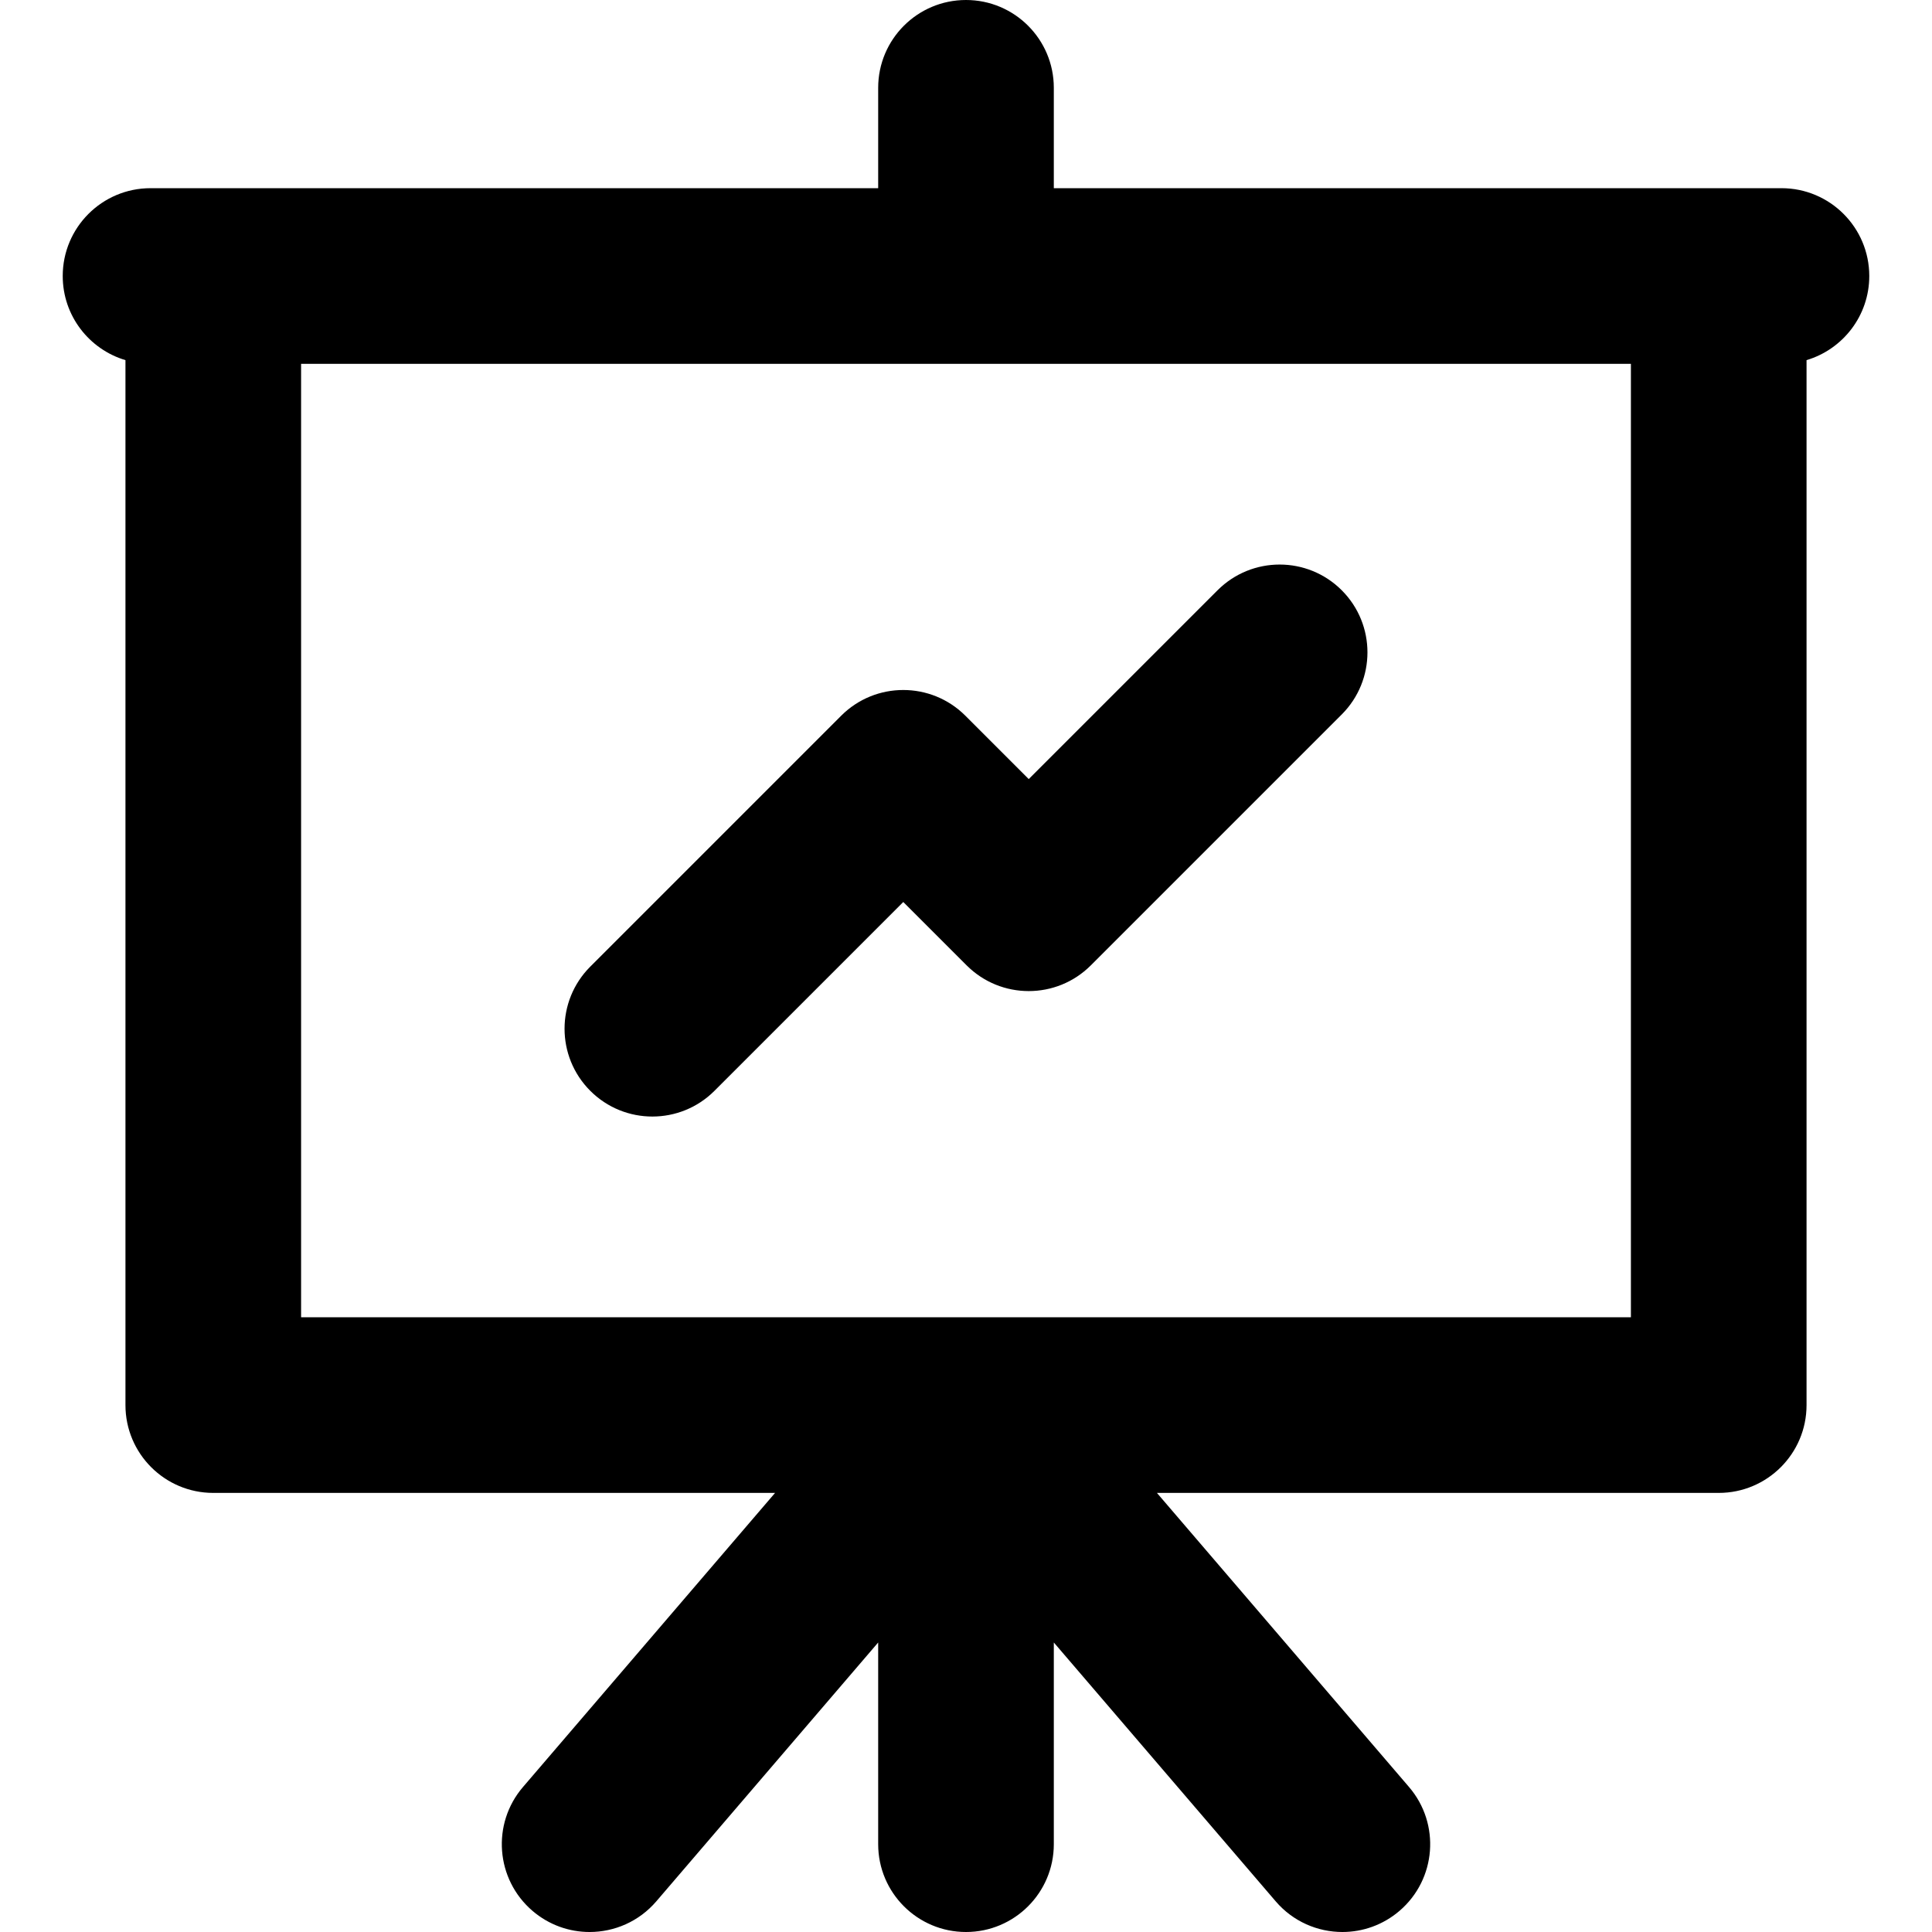
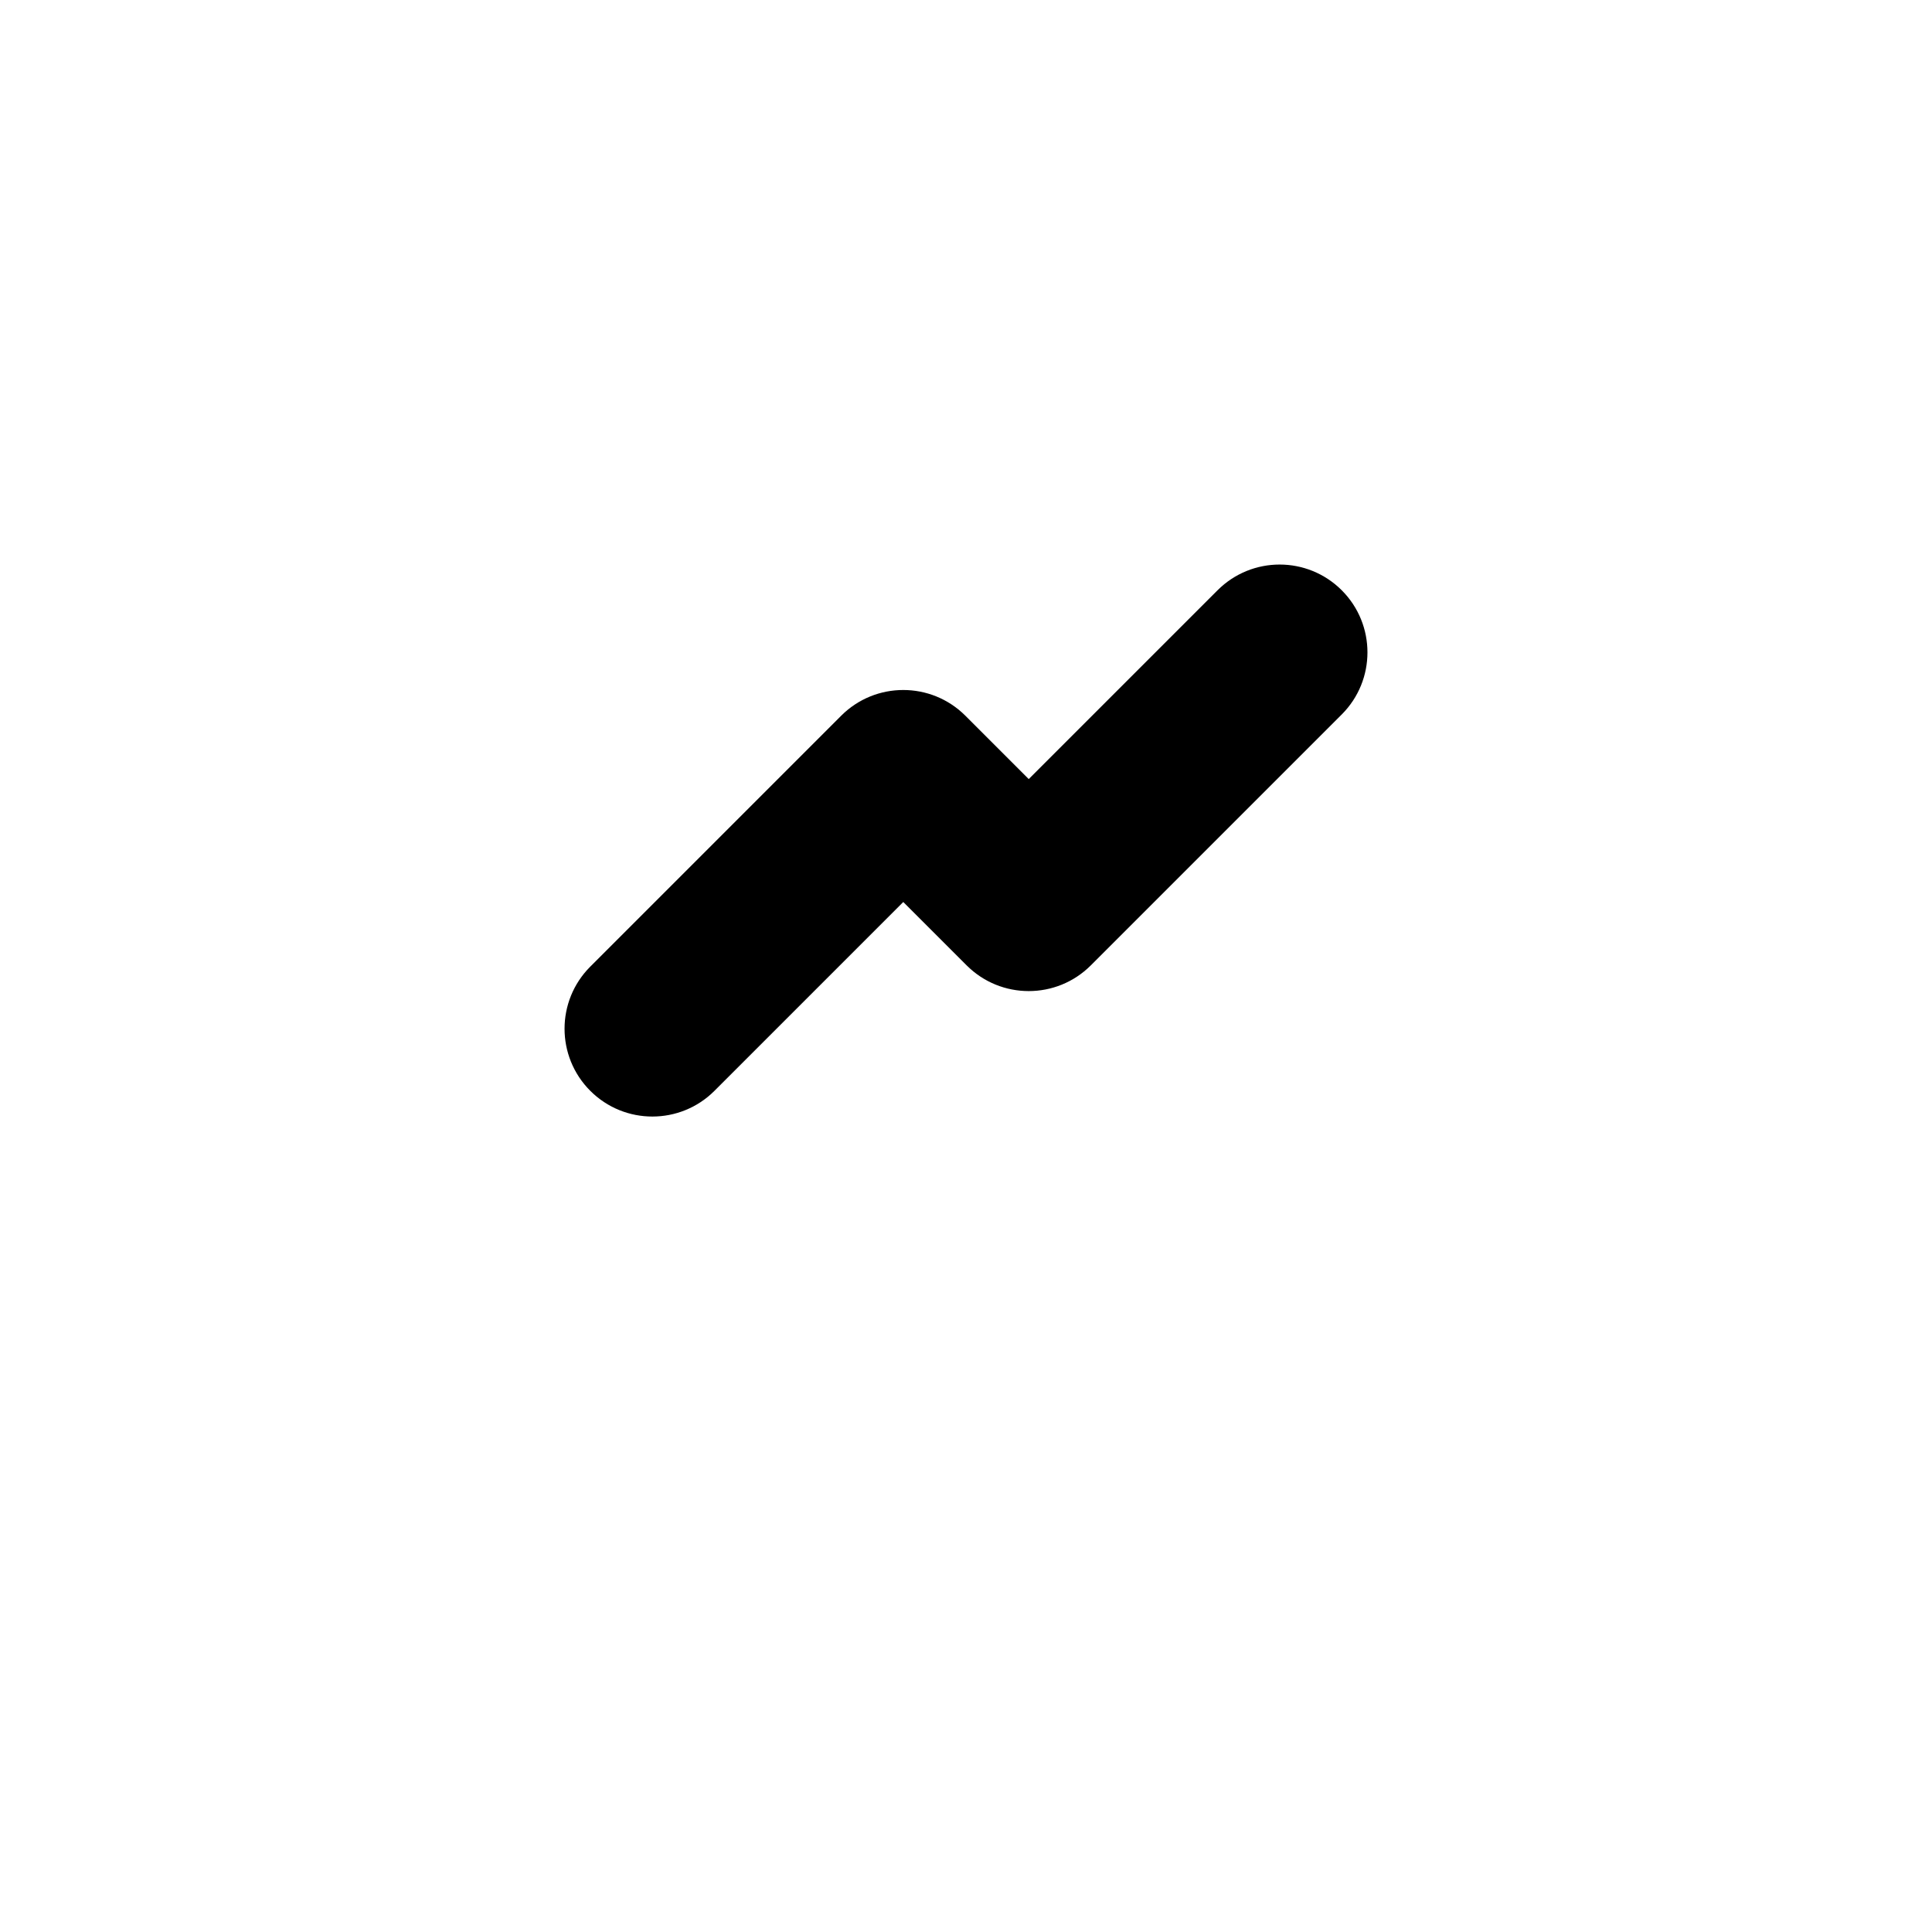
<svg xmlns="http://www.w3.org/2000/svg" fill="#000000" height="800px" width="800px" version="1.1" id="Layer_1" viewBox="0 0 512 512" xml:space="preserve">
  <g>
    <g>
-       <path d="M472.104,49.87h-16.623H279.272V23.273C279.272,10.42,268.852,0,255.999,0c-12.853,0-23.273,10.42-23.273,23.273V49.87    H56.519H39.896c-12.853,0-23.273,10.42-23.273,23.273c0,10.541,7.013,19.434,16.624,22.297v276.924    c0,12.853,10.42,23.273,23.273,23.273H205.4l-66.81,77.945c-8.366,9.759-7.235,24.45,2.524,32.815    c4.389,3.762,9.775,5.604,15.135,5.604c6.558,0,13.078-2.759,17.681-8.128l58.796-68.596v53.451    c0,12.853,10.42,23.273,23.273,23.273c12.853,0,23.273-10.42,23.273-23.273v-53.453l58.799,68.597    c4.603,5.37,11.121,8.128,17.68,8.128c5.36,0,10.746-1.842,15.135-5.604c9.759-8.364,10.889-23.057,2.524-32.815l-66.811-77.945    h148.882c12.853,0,23.273-10.42,23.273-23.273V95.438c9.61-2.863,16.623-11.754,16.623-22.295    C495.376,60.29,484.956,49.87,472.104,49.87z M432.208,349.091L432.208,349.091H79.792V96.416h352.416V349.091z" />
-     </g>
+       </g>
  </g>
  <g>
    <g>
      <path d="M355.575,156.428c-9.089-9.089-23.823-9.087-32.912,0l-50.038,50.035l-16.79-16.79    c-9.092-9.087-23.827-9.087-32.915,0.002l-66.492,66.493c-9.087,9.089-9.087,23.823,0.002,32.912    c4.544,4.544,10.501,6.816,16.455,6.816c5.955,0,11.913-2.271,16.457-6.816l50.036-50.038l16.791,16.791    c9.089,9.087,23.822,9.087,32.912,0l66.493-66.492C364.663,180.252,364.663,165.517,355.575,156.428z" />
    </g>
  </g>
</svg>